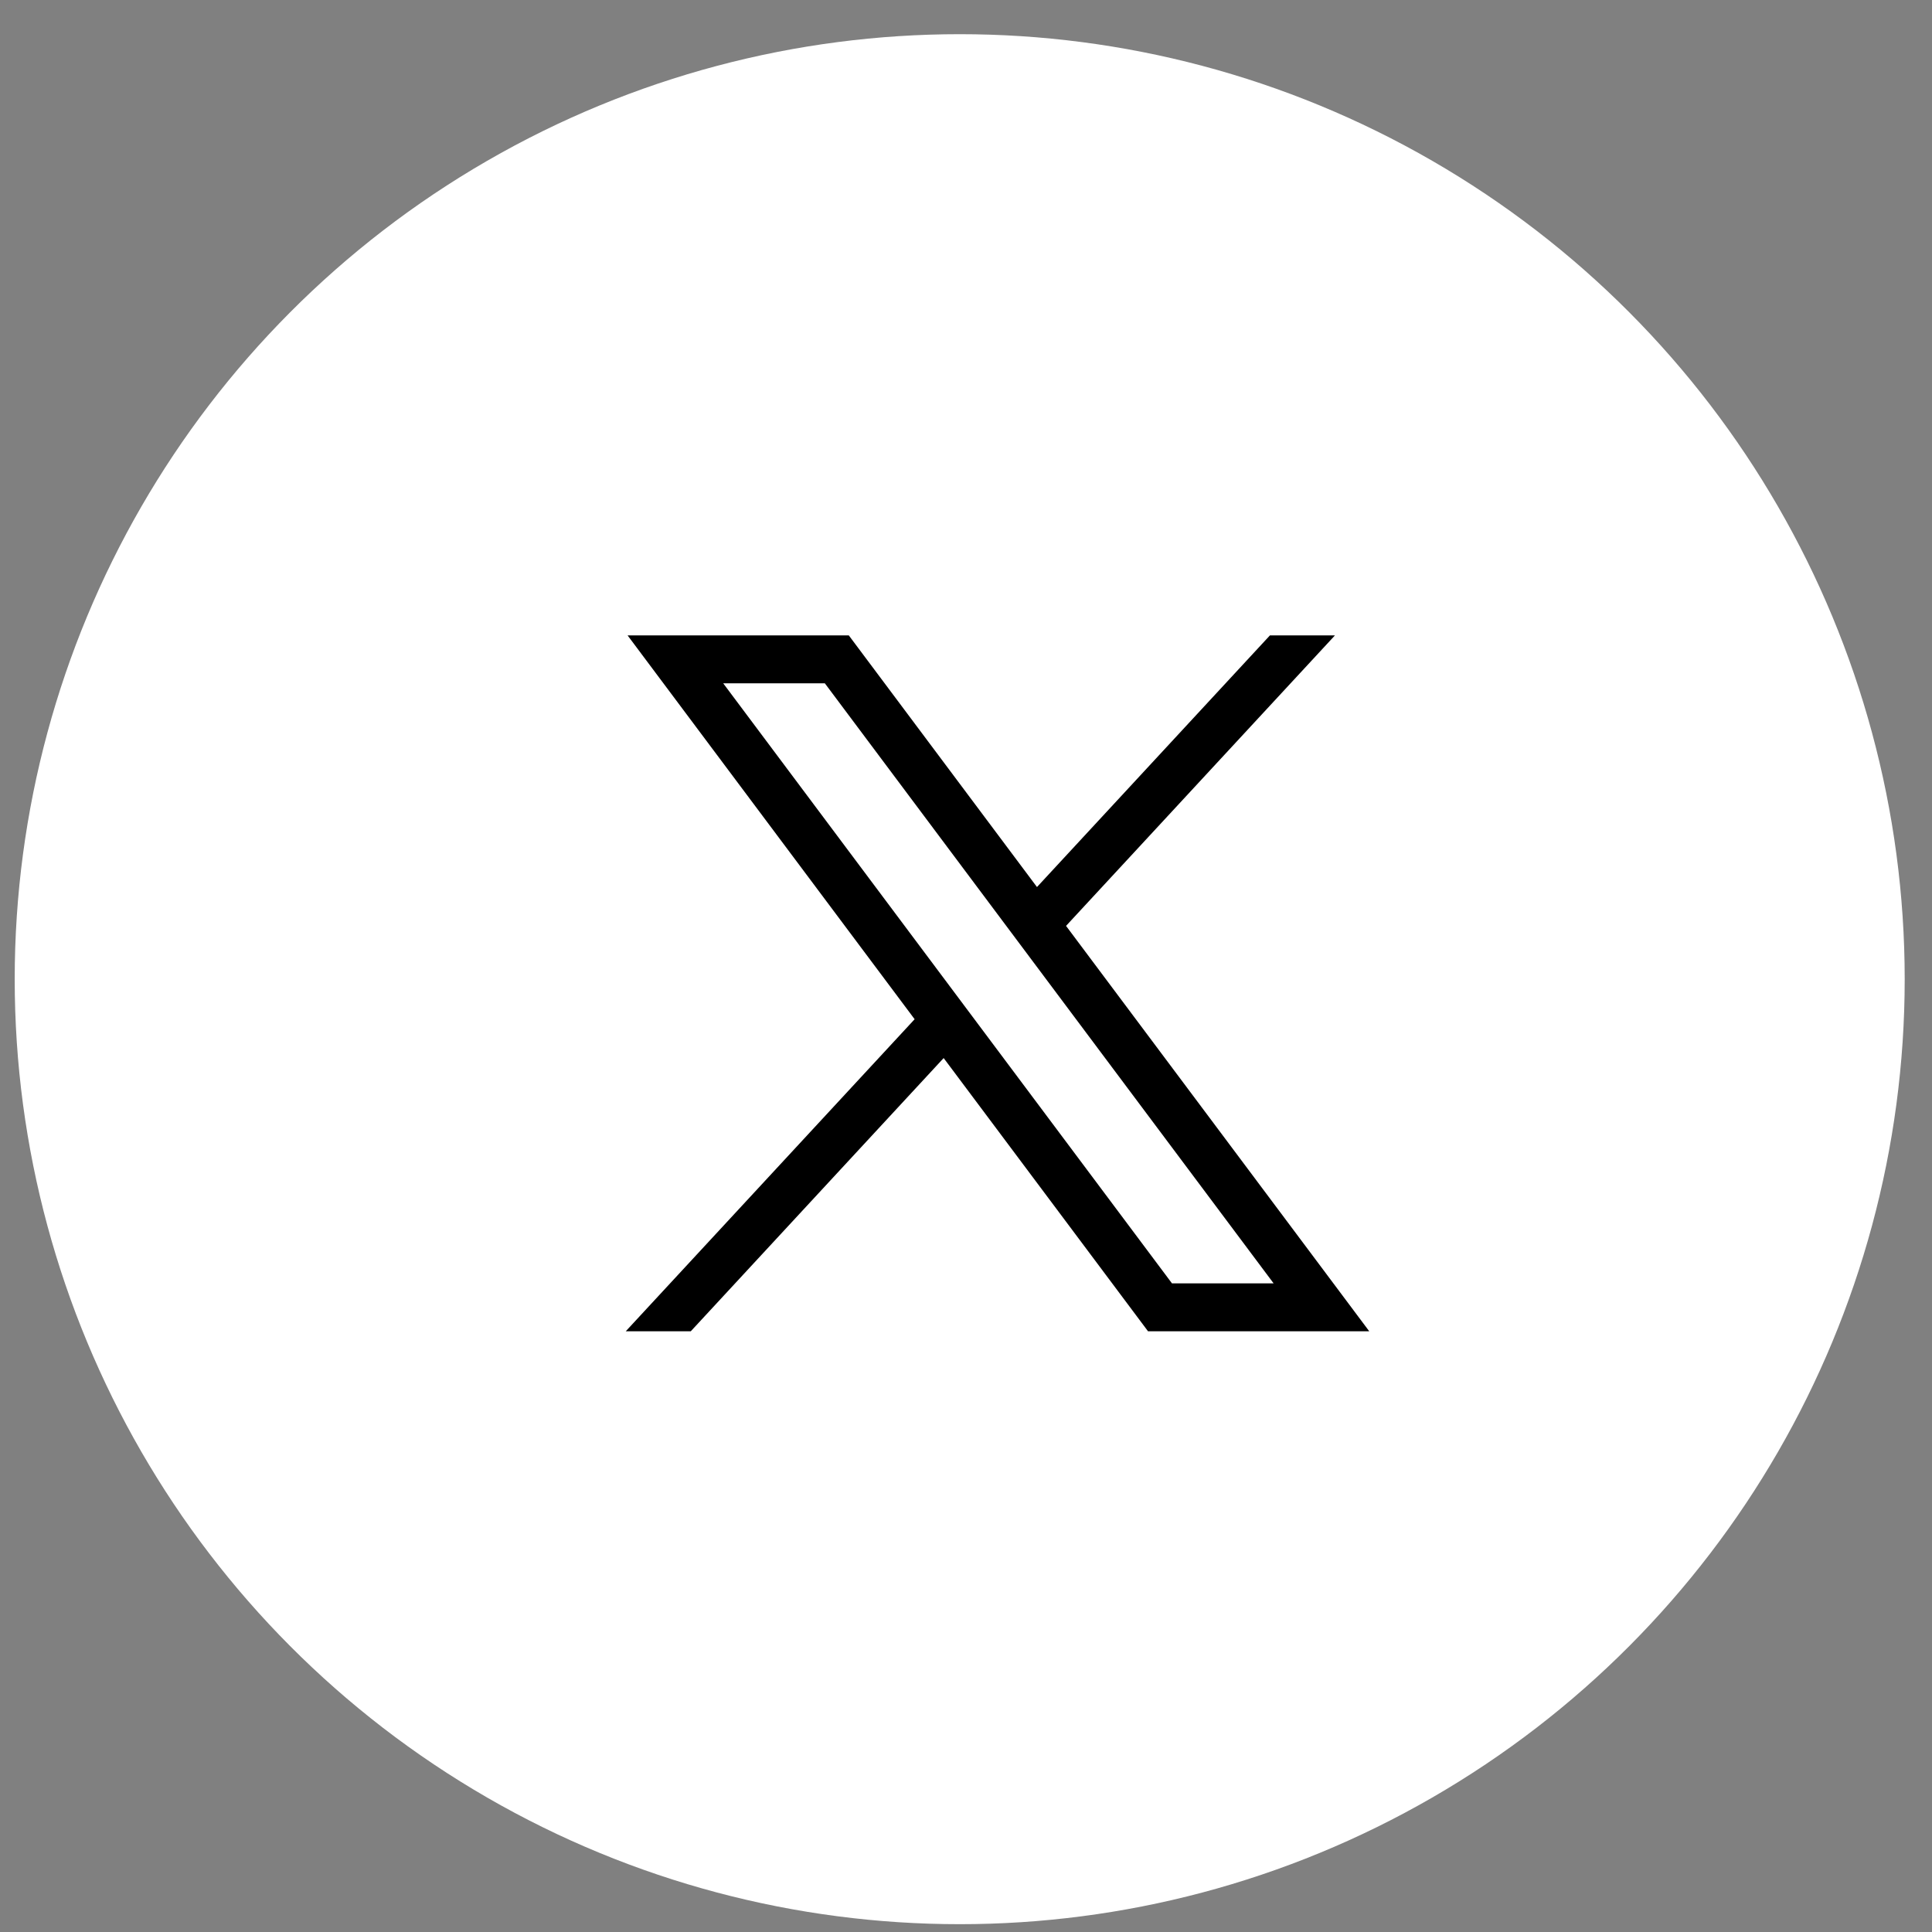
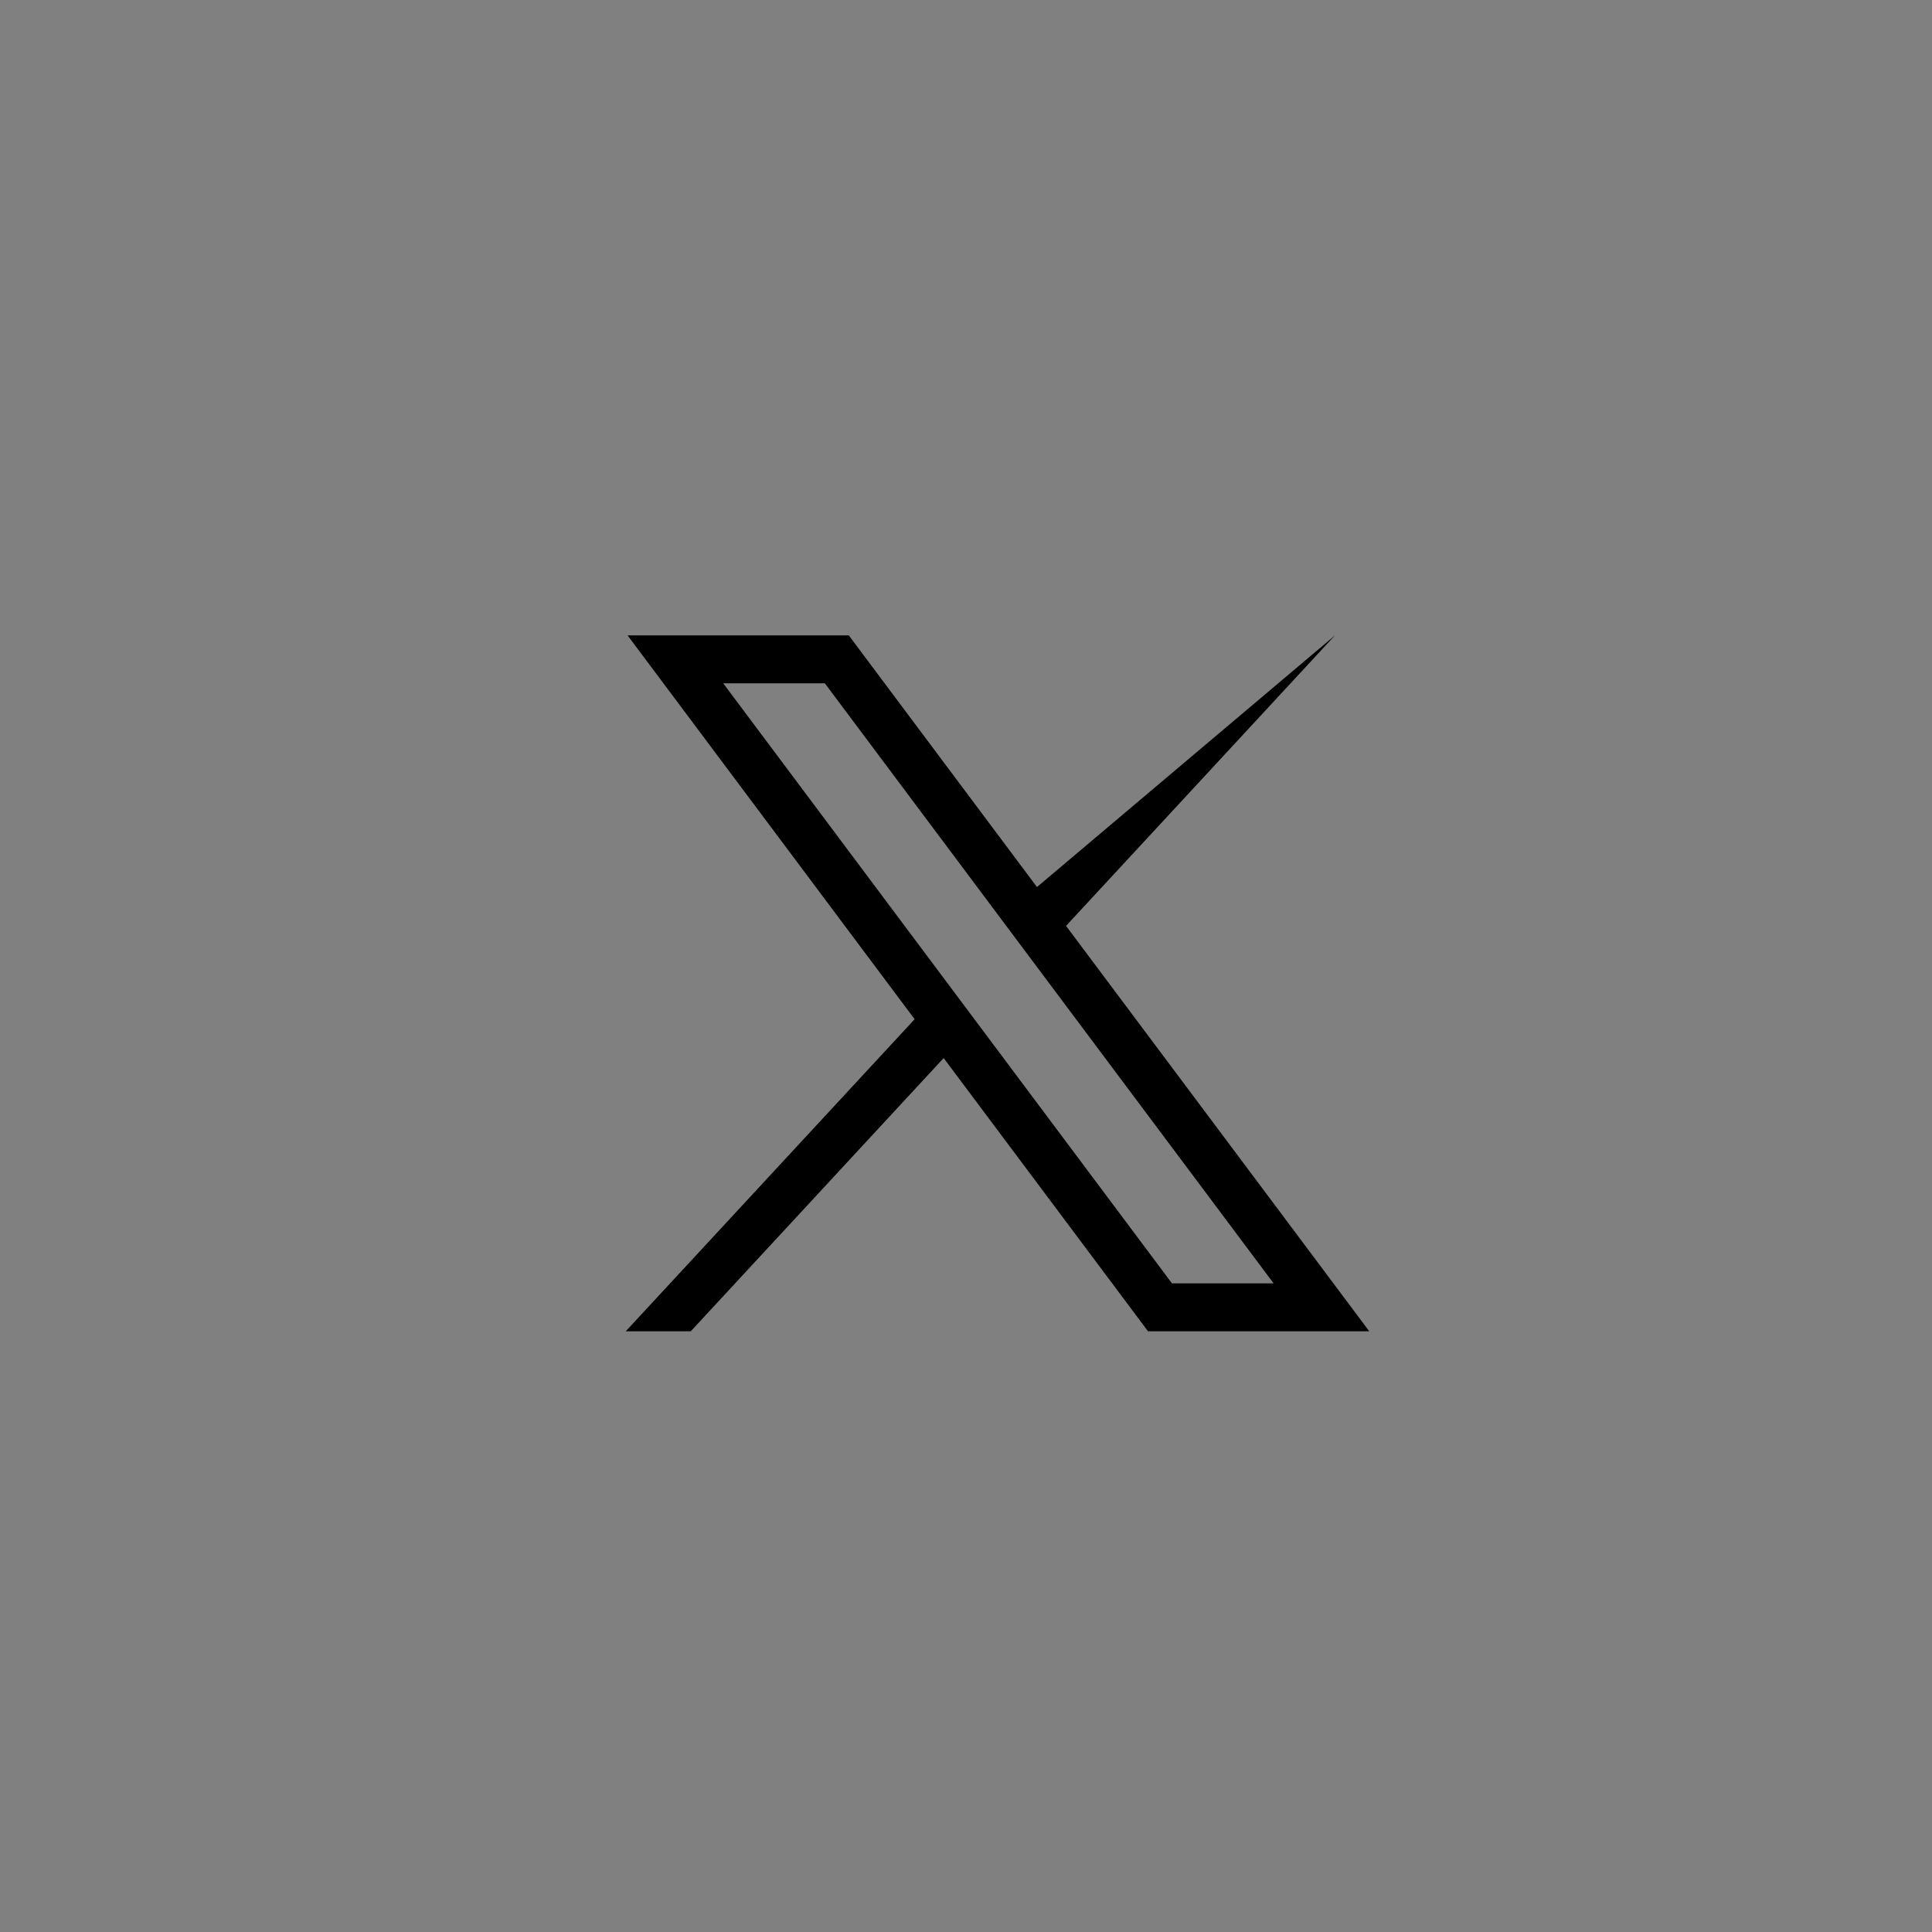
<svg xmlns="http://www.w3.org/2000/svg" width="46" height="46" viewBox="0 0 46 46" fill="none">
  <rect x="0" y="0" width="46" height="46" fill="#808080" stroke="none" />
  <g id="Group 103">
    <g id="Group 102">
-       <circle id="Ellipse 33" cx="22.85" cy="23.314" r="22.5" fill="white" />
-     </g>
+       </g>
    <g id="layer1">
-       <path id="path1009" d="M14.943 15.129L21.777 24.267L14.899 31.697H16.447L22.468 25.192L27.334 31.697H32.601L25.382 22.045L31.784 15.129H30.236L24.69 21.12L20.21 15.129H14.943ZM17.219 16.269H19.639L30.324 30.556H27.904L17.219 16.269Z" fill="black" />
+       <path id="path1009" d="M14.943 15.129L21.777 24.267L14.899 31.697H16.447L22.468 25.192L27.334 31.697H32.601L25.382 22.045L31.784 15.129L24.69 21.12L20.21 15.129H14.943ZM17.219 16.269H19.639L30.324 30.556H27.904L17.219 16.269Z" fill="black" />
    </g>
  </g>
</svg>